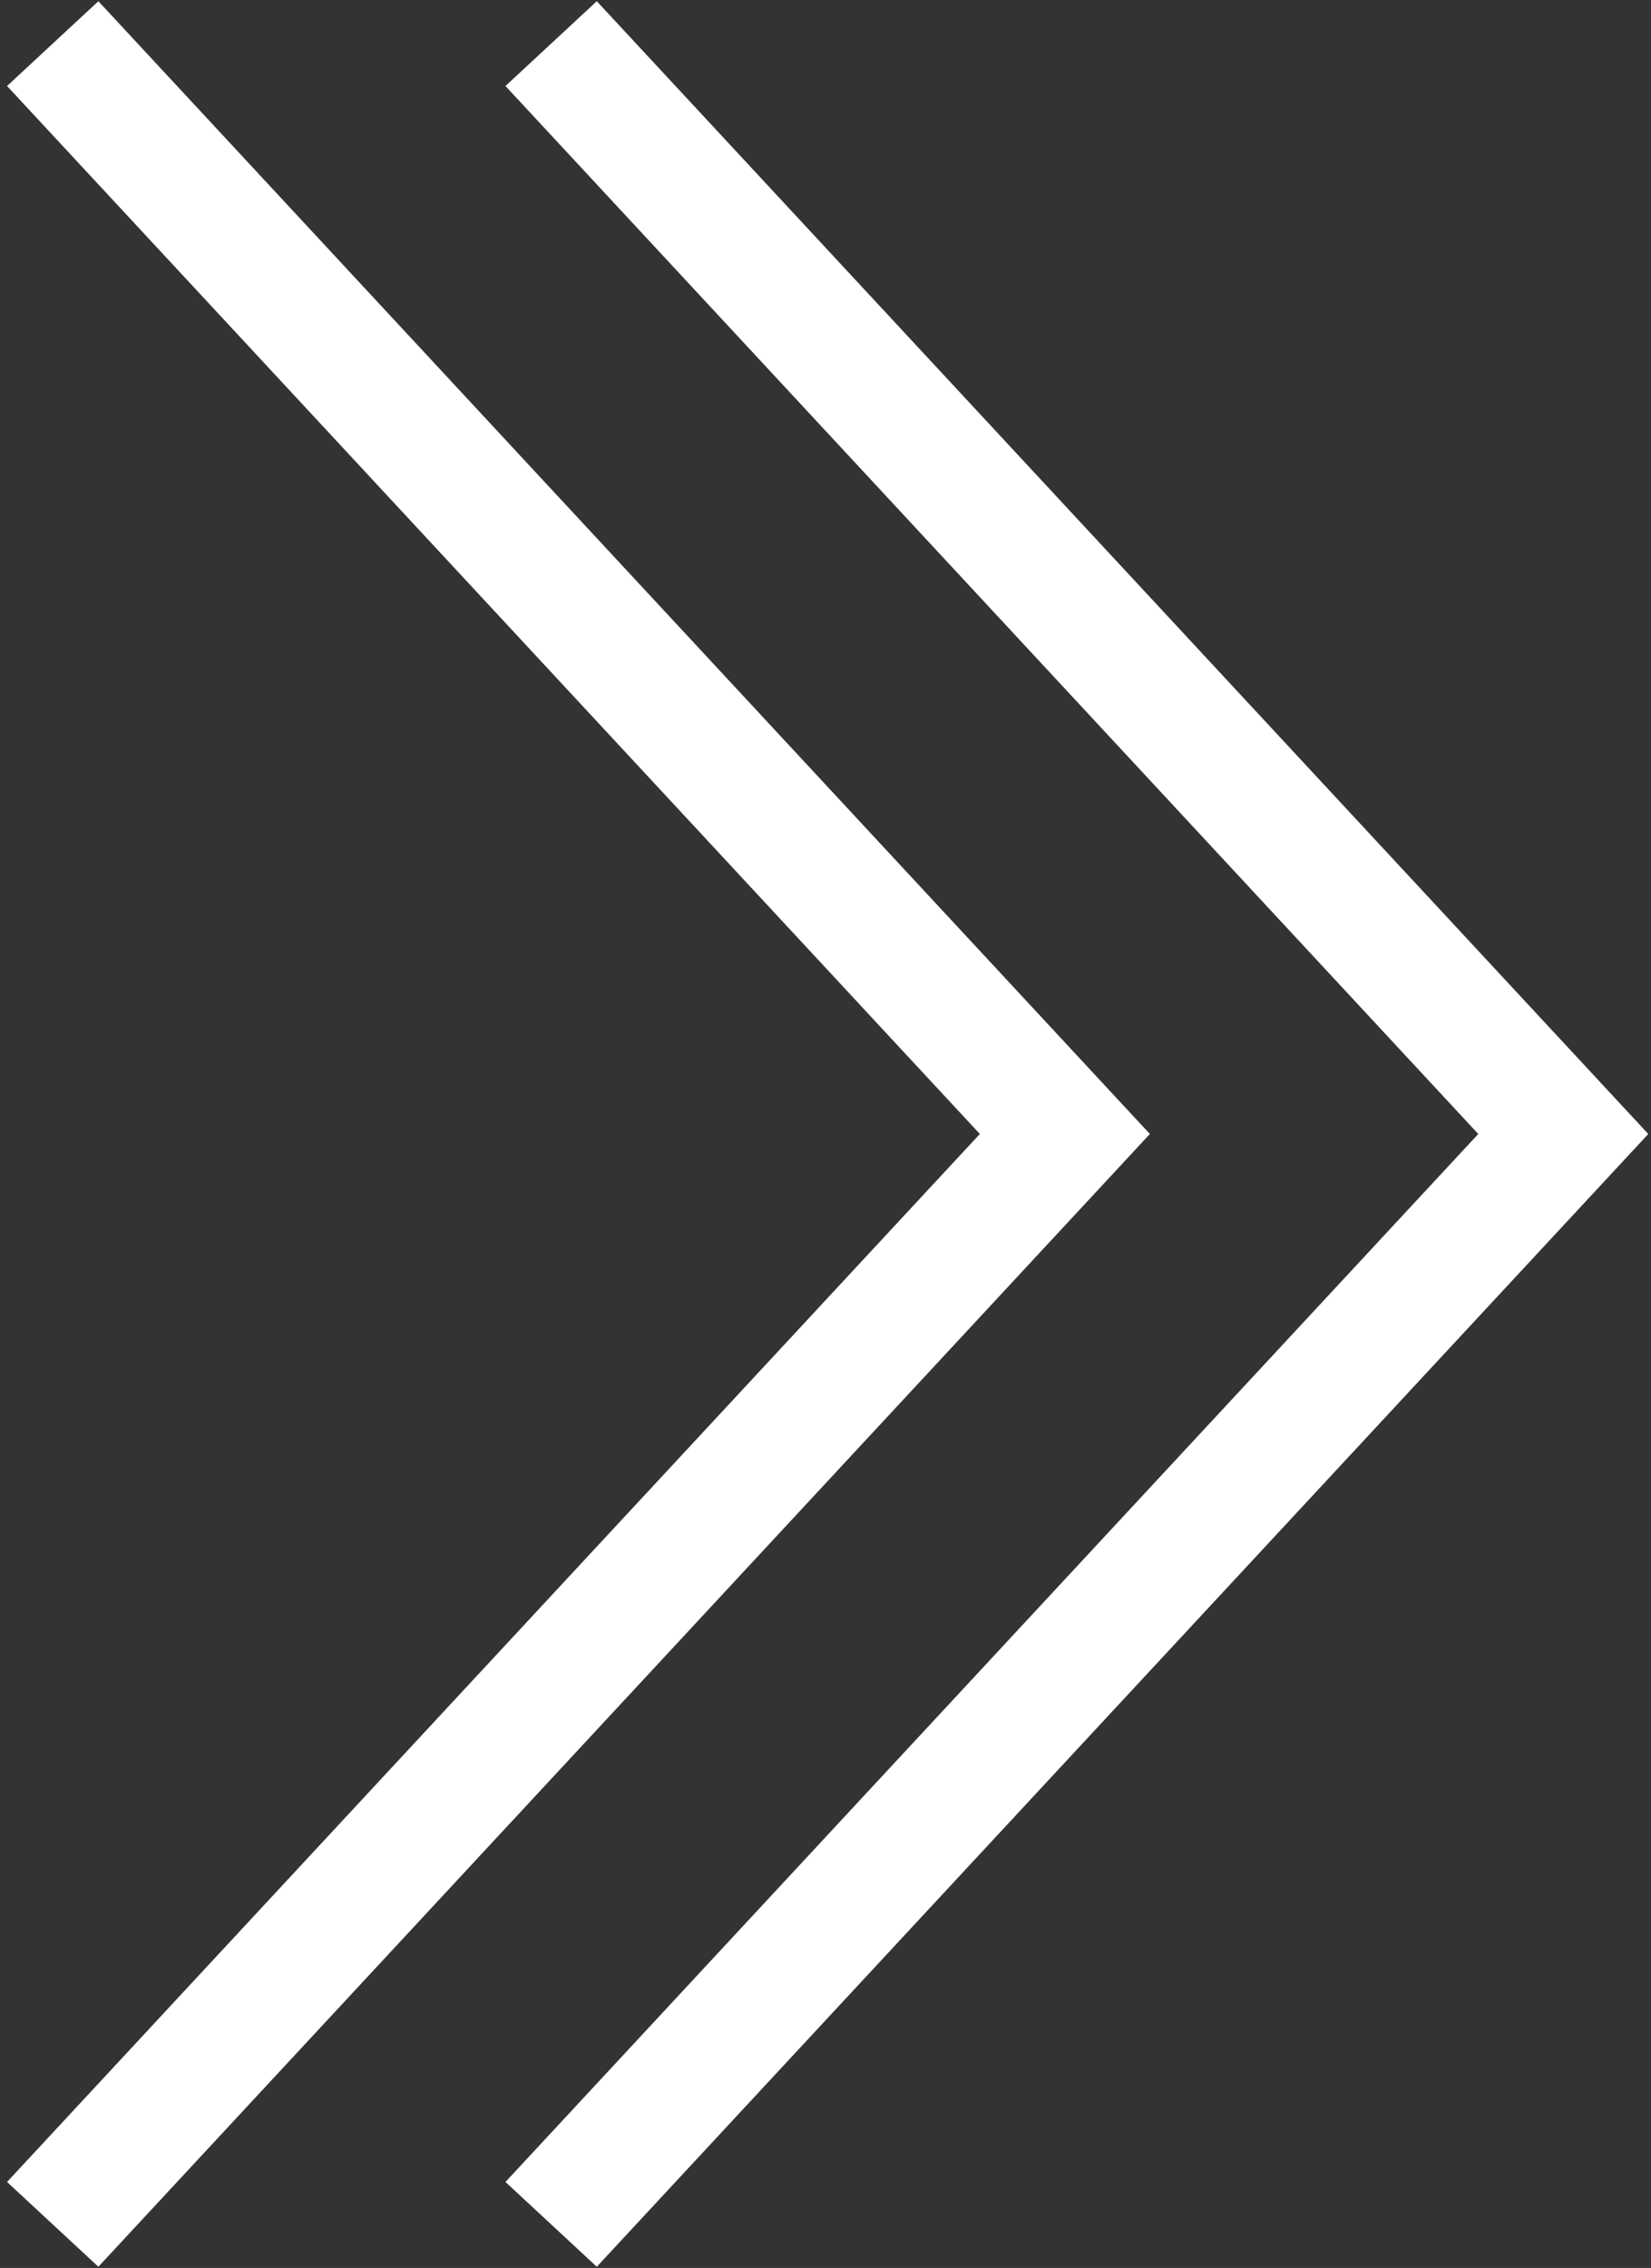
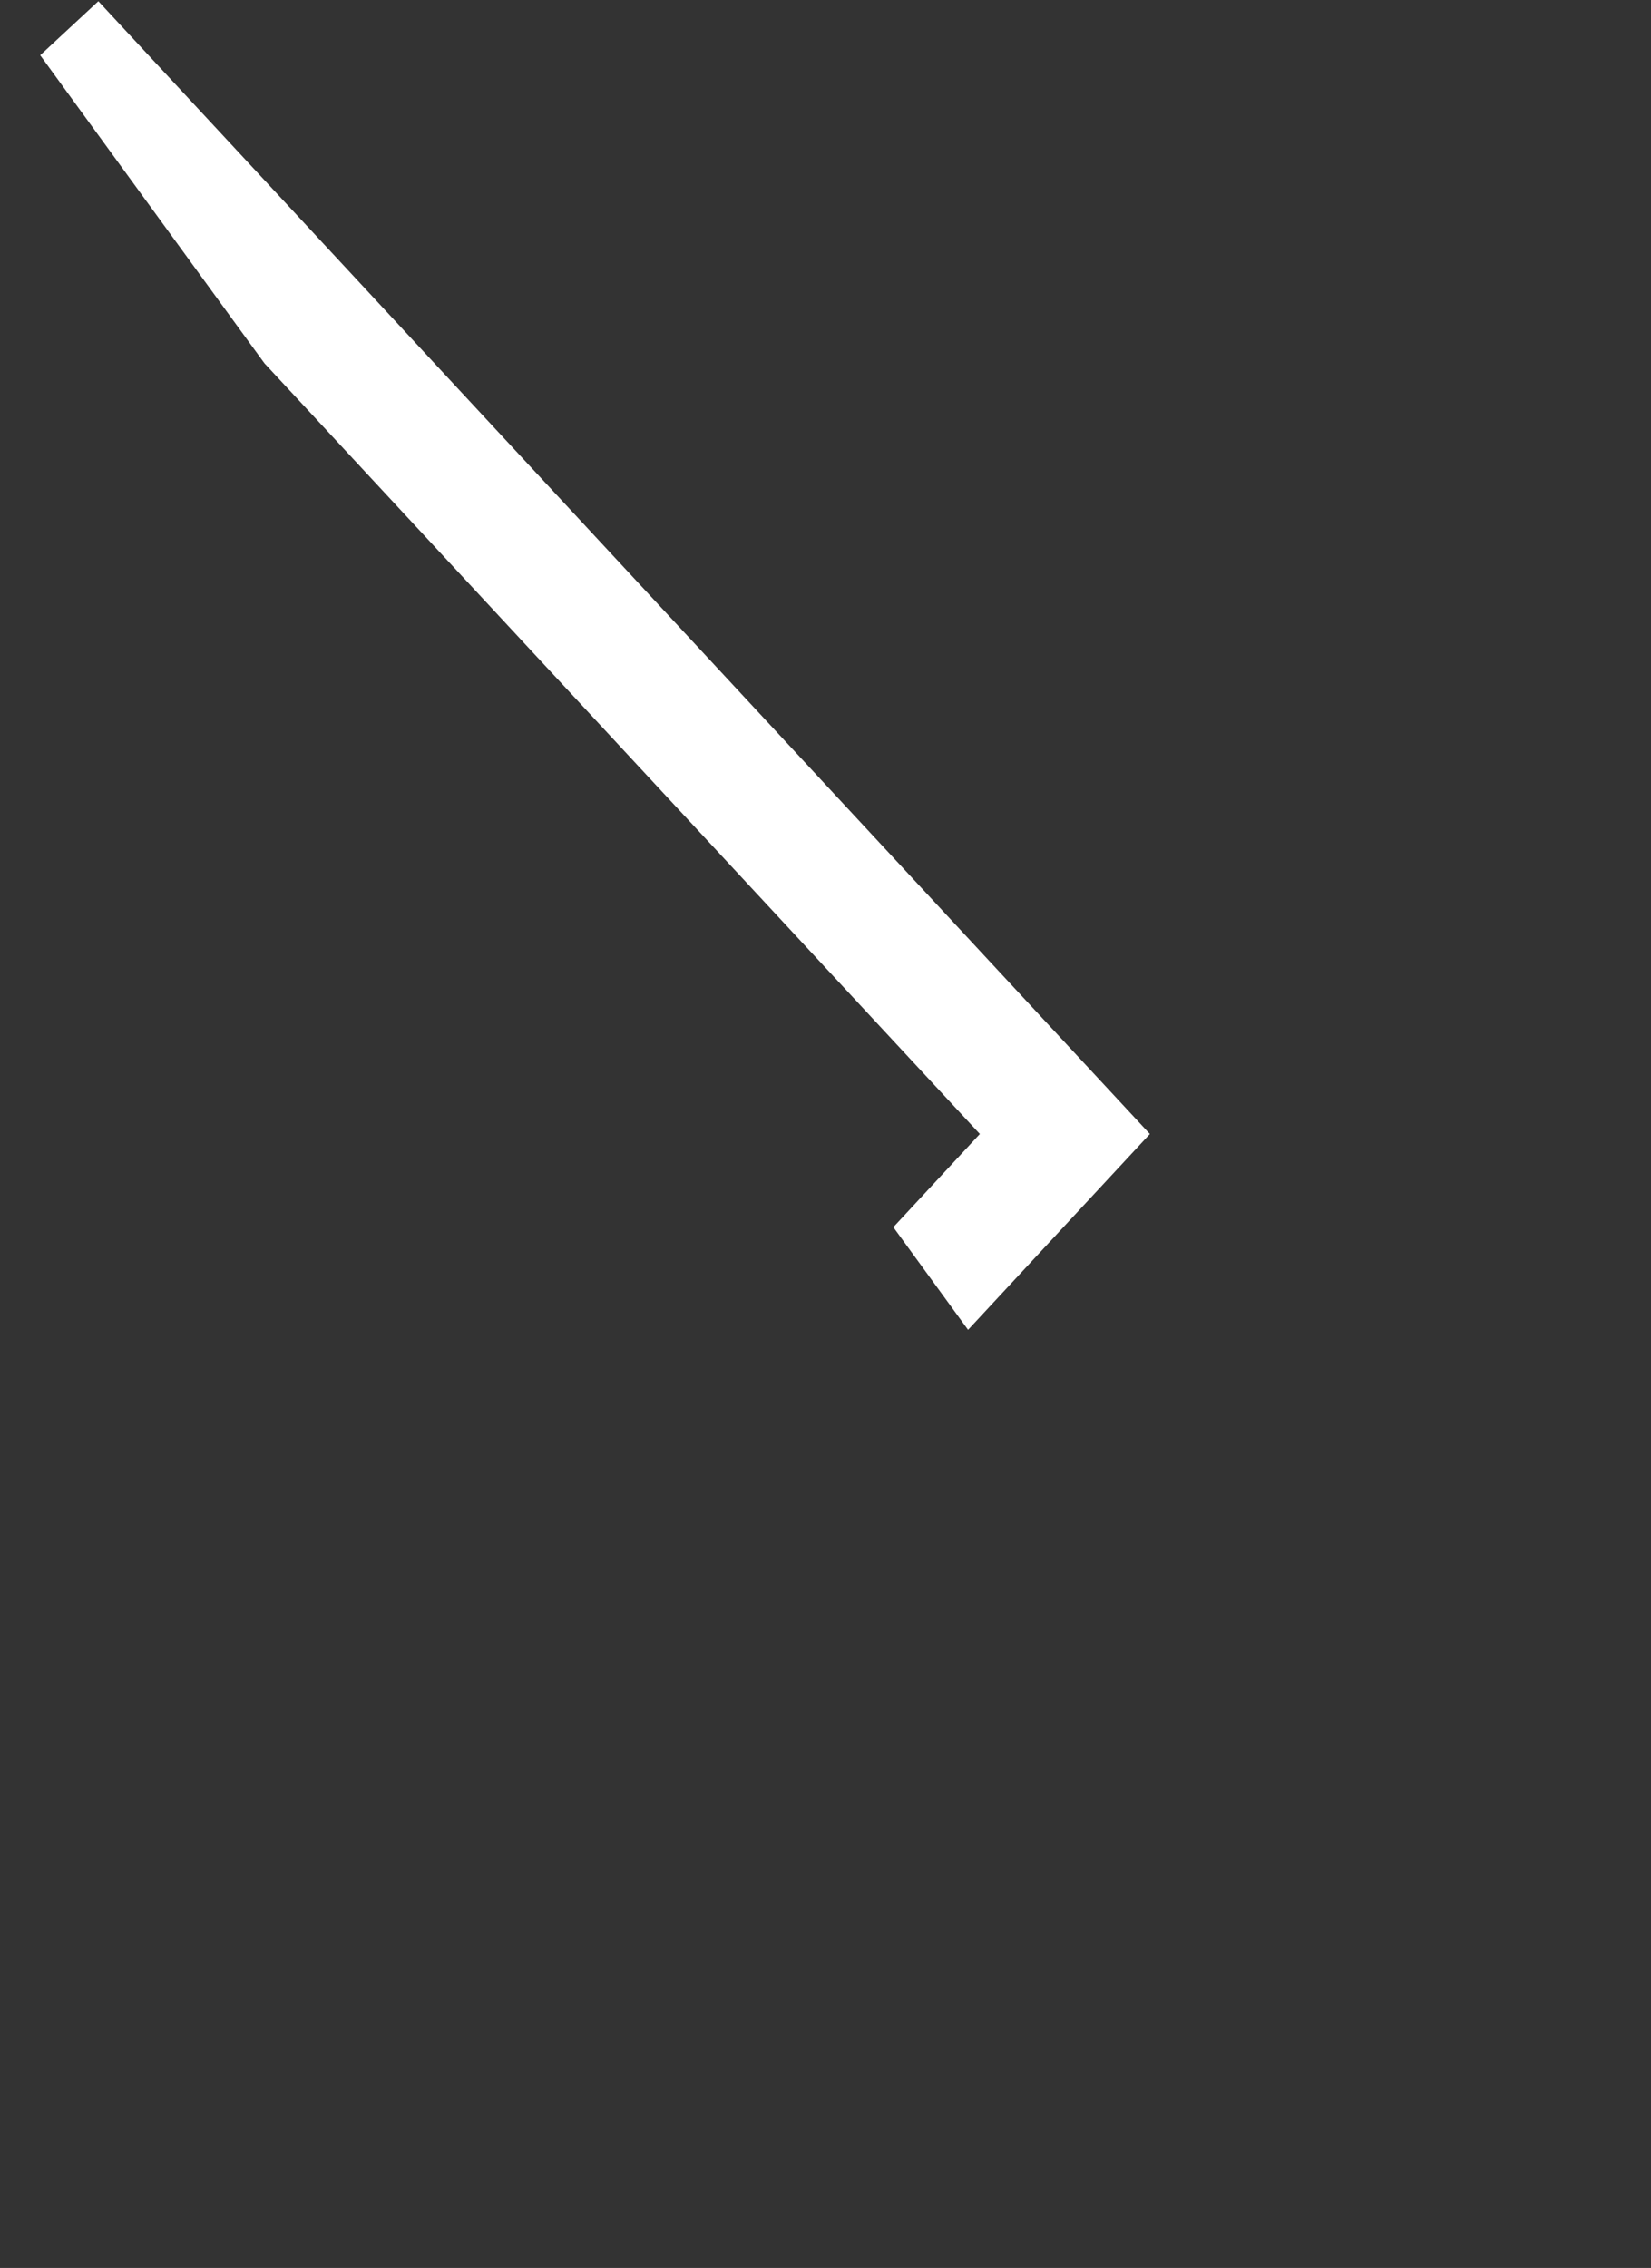
<svg xmlns="http://www.w3.org/2000/svg" width="13.25" height="18.2">
  <rect width="100%" height="100%" fill="#333333" stroke="none" />
  <defs>
    <clipPath id="a">
-       <path d="M0 0h13.25v18.2H0z" />
+       <path d="M0 0h13.25v18.2z" />
    </clipPath>
  </defs>
  <g data-name="グループ 1" fill="none" stroke="#fff" clip-path="url(#a)">
    <path data-name="パス 1" d="M.423.35 8.546 9.1.423 17.85" />
-     <path data-name="パス 2" d="m4.423.35 8.123 8.75-8.123 8.75" />
  </g>
</svg>